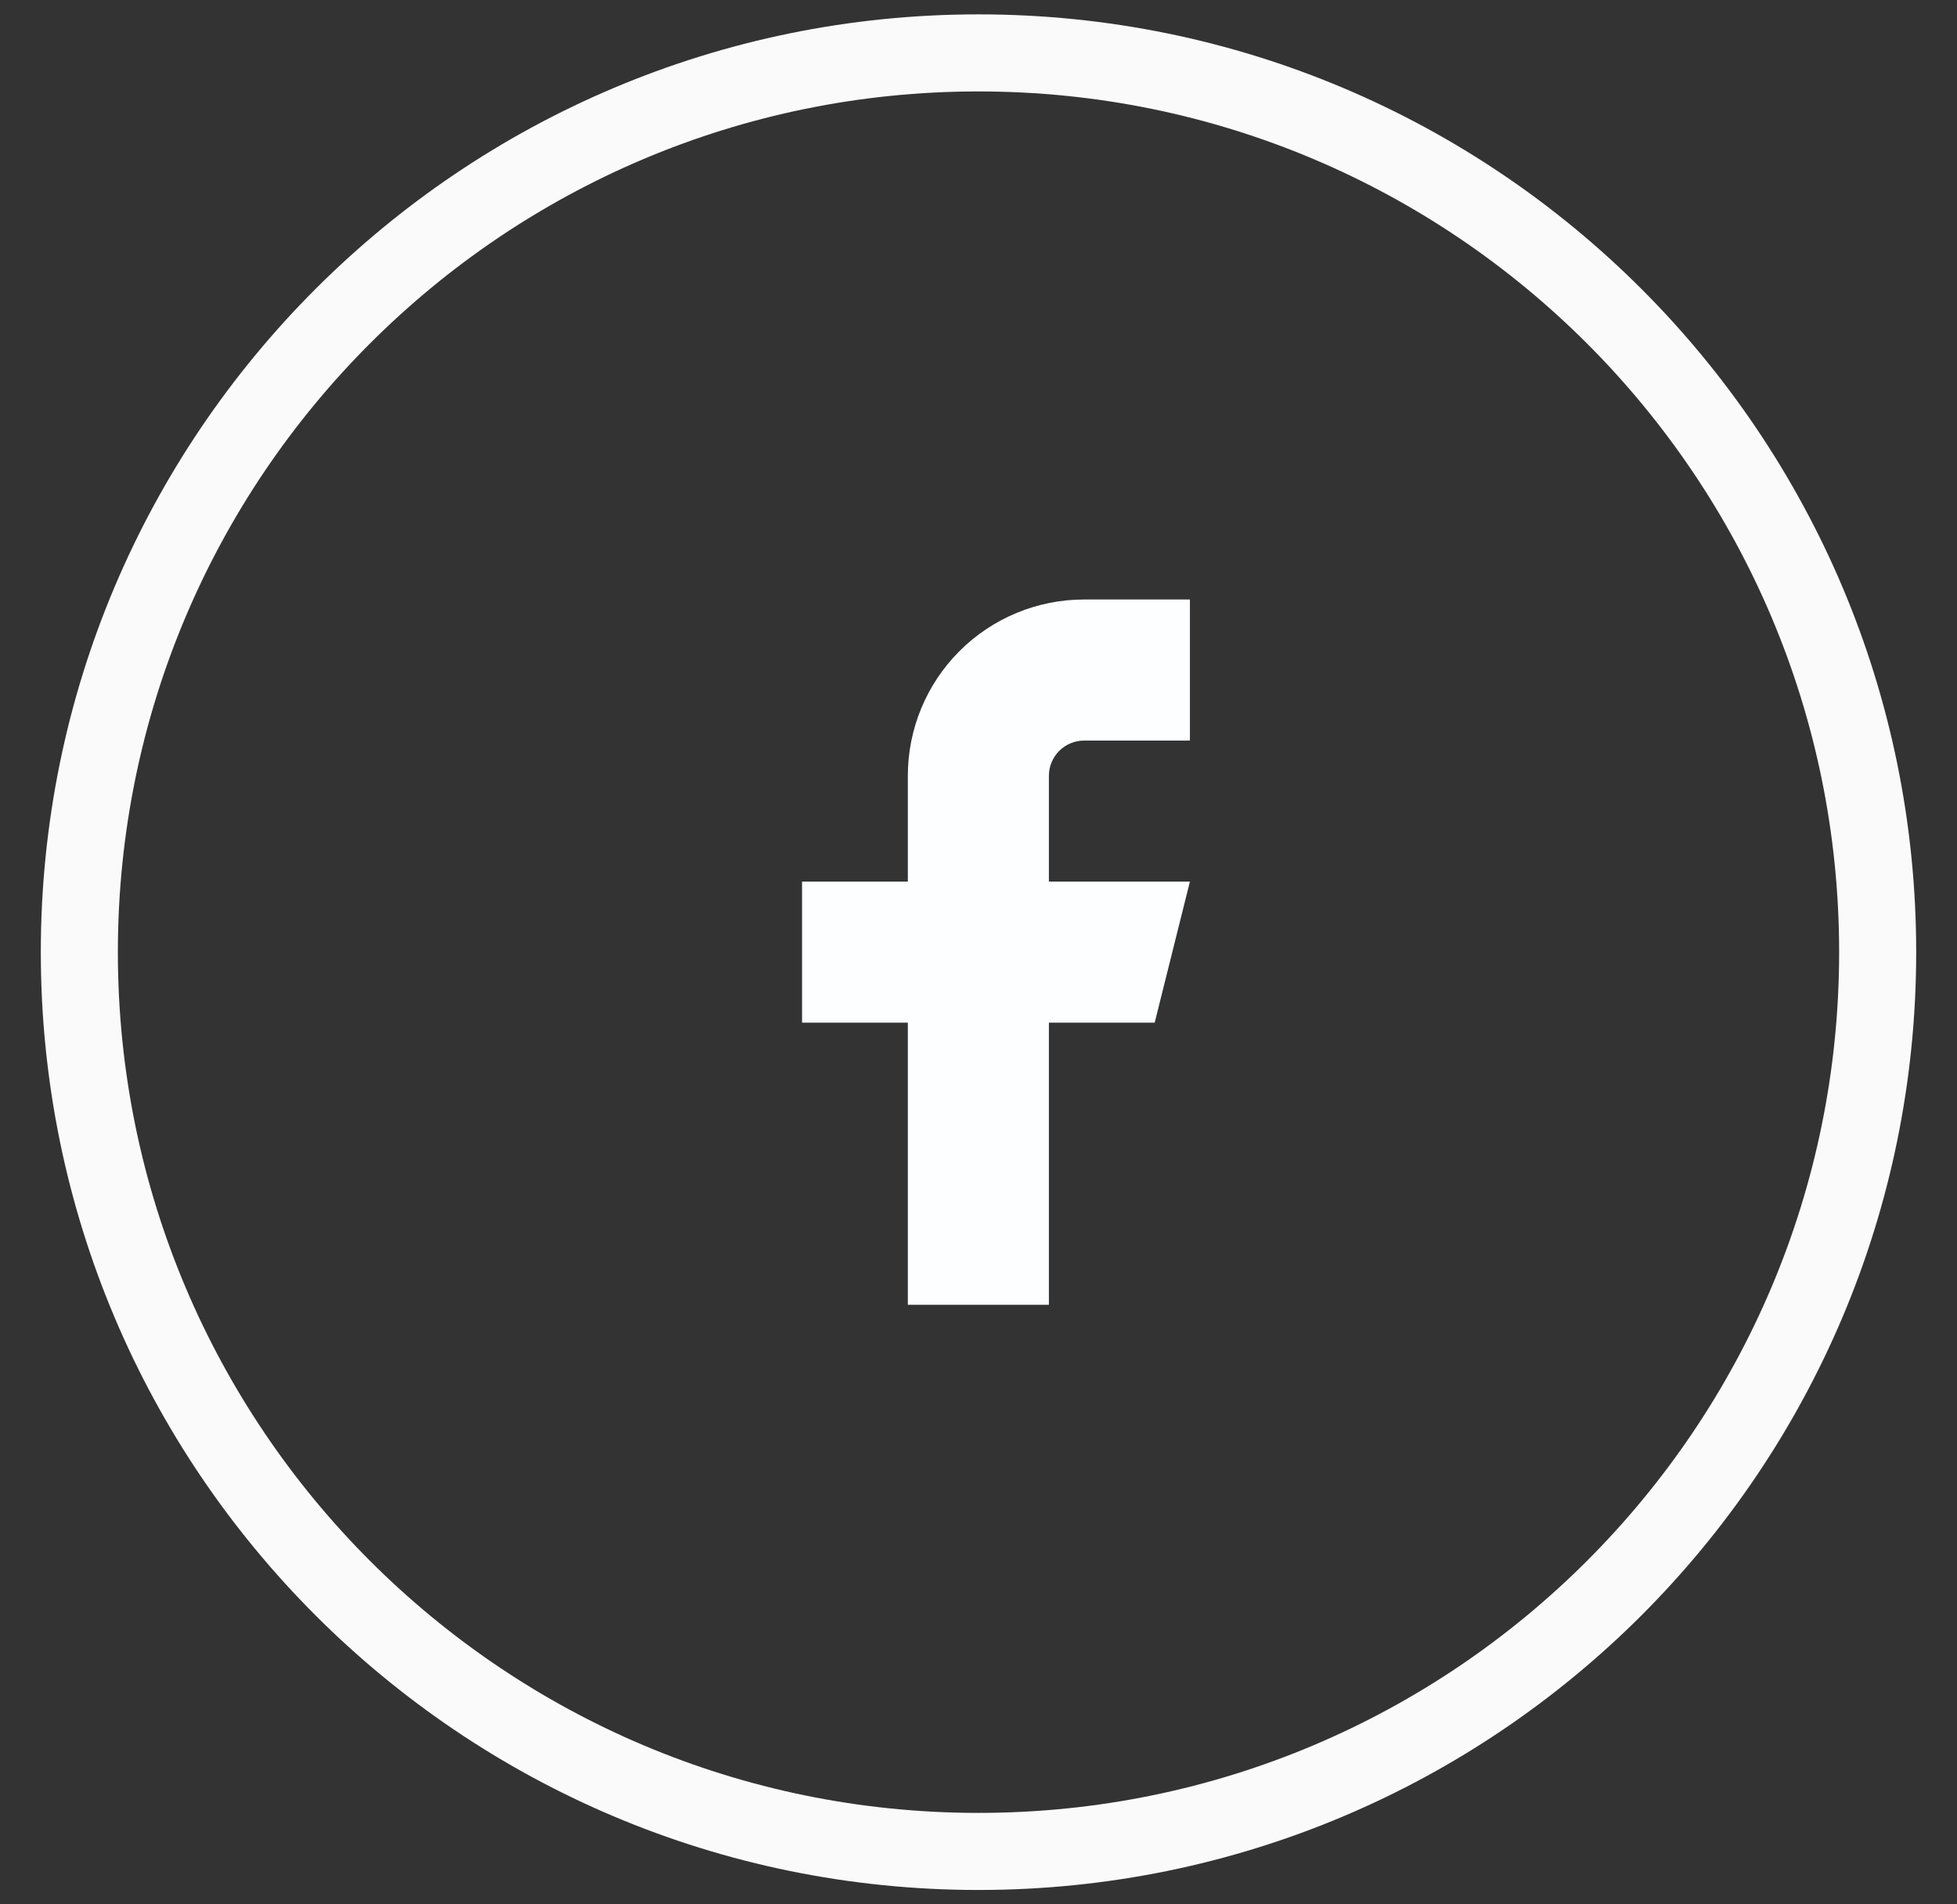
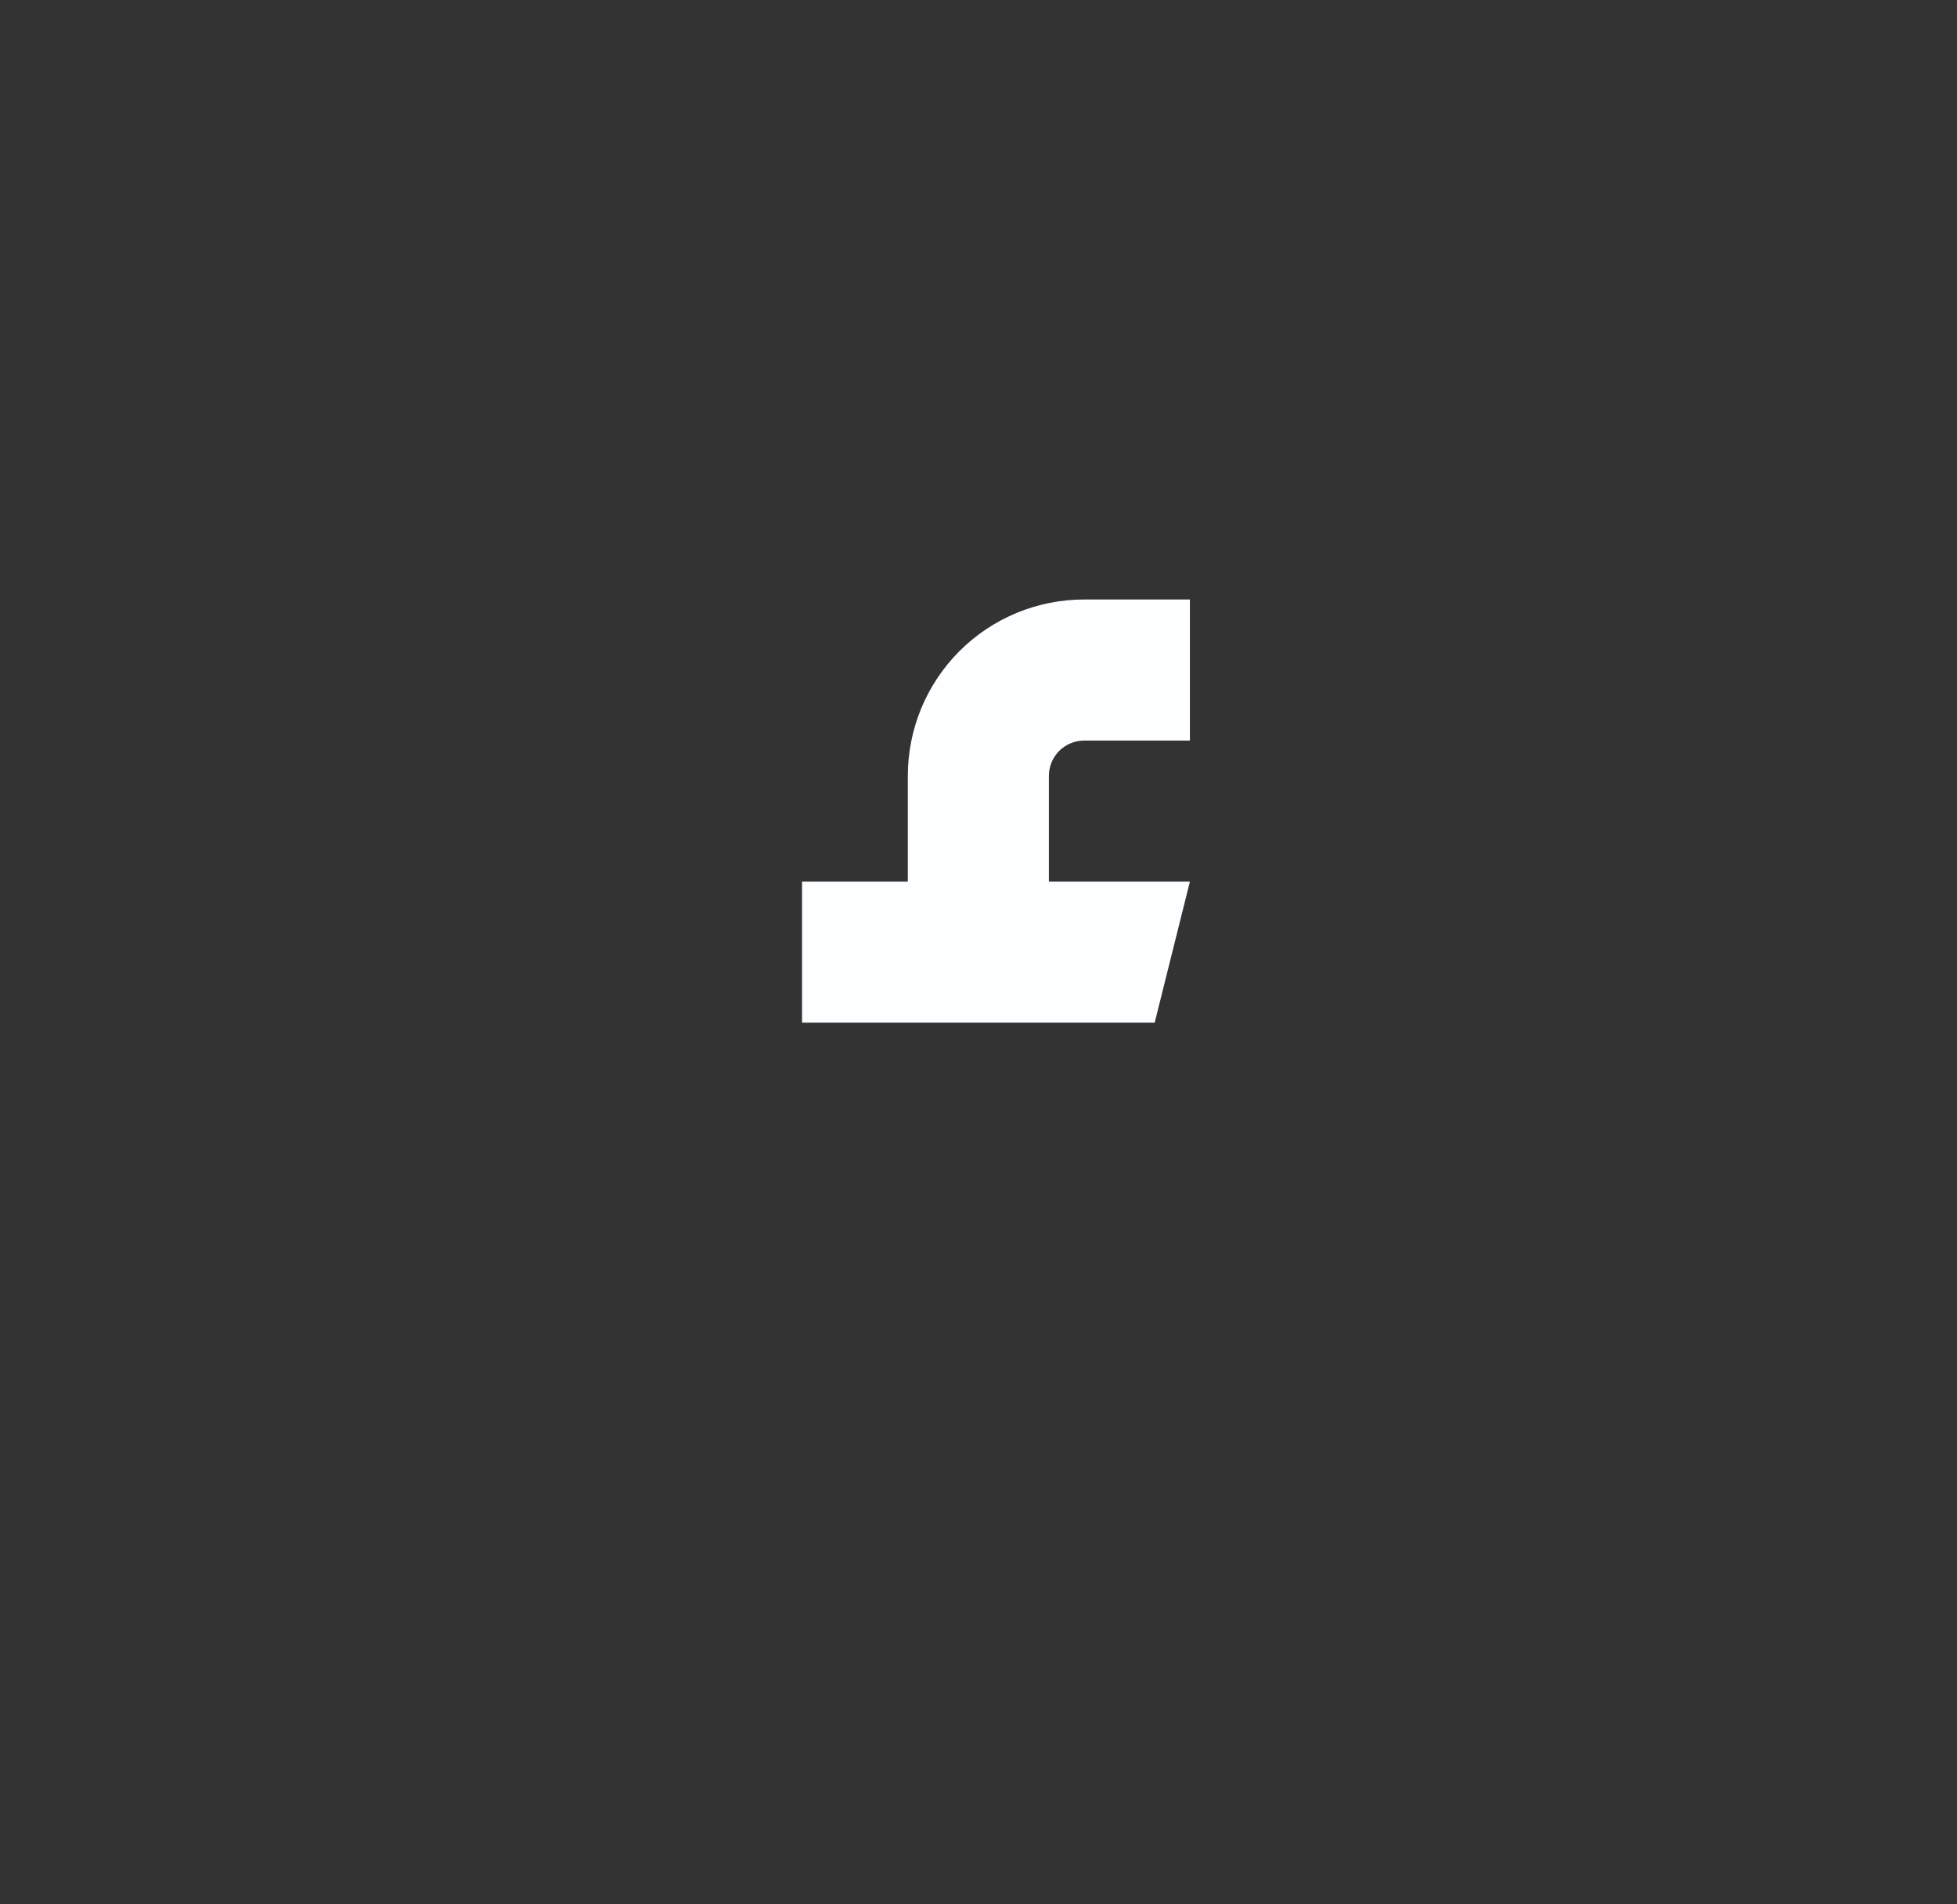
<svg xmlns="http://www.w3.org/2000/svg" width="37" height="36" viewBox="0 0 37 36" fill="none">
  <rect x="0" y="0" width="37" height="36" fill="#333333" stroke="none" />
-   <path fill-rule="evenodd" clip-rule="evenodd" d="M18.5 35C27.889 35 35.5 27.389 35.5 18C35.5 8.611 27.889 1 18.5 1C9.111 1 1.5 8.611 1.5 18C1.5 27.389 9.111 35 18.5 35Z" stroke="#FAFAFA" stroke-width="1.457" />
-   <path d="M22.497 11.333H20.497C19.613 11.333 18.765 11.684 18.14 12.309C17.515 12.934 17.164 13.782 17.164 14.666V16.666H15.164V19.333H17.164V24.666H19.831V19.333H21.831L22.497 16.666H19.831V14.666C19.831 14.489 19.901 14.32 20.026 14.195C20.151 14.07 20.321 14 20.497 14H22.497V11.333Z" fill="#FDFEFF" />
+   <path d="M22.497 11.333H20.497C19.613 11.333 18.765 11.684 18.14 12.309C17.515 12.934 17.164 13.782 17.164 14.666V16.666H15.164V19.333H17.164H19.831V19.333H21.831L22.497 16.666H19.831V14.666C19.831 14.489 19.901 14.32 20.026 14.195C20.151 14.07 20.321 14 20.497 14H22.497V11.333Z" fill="#FDFEFF" />
</svg>